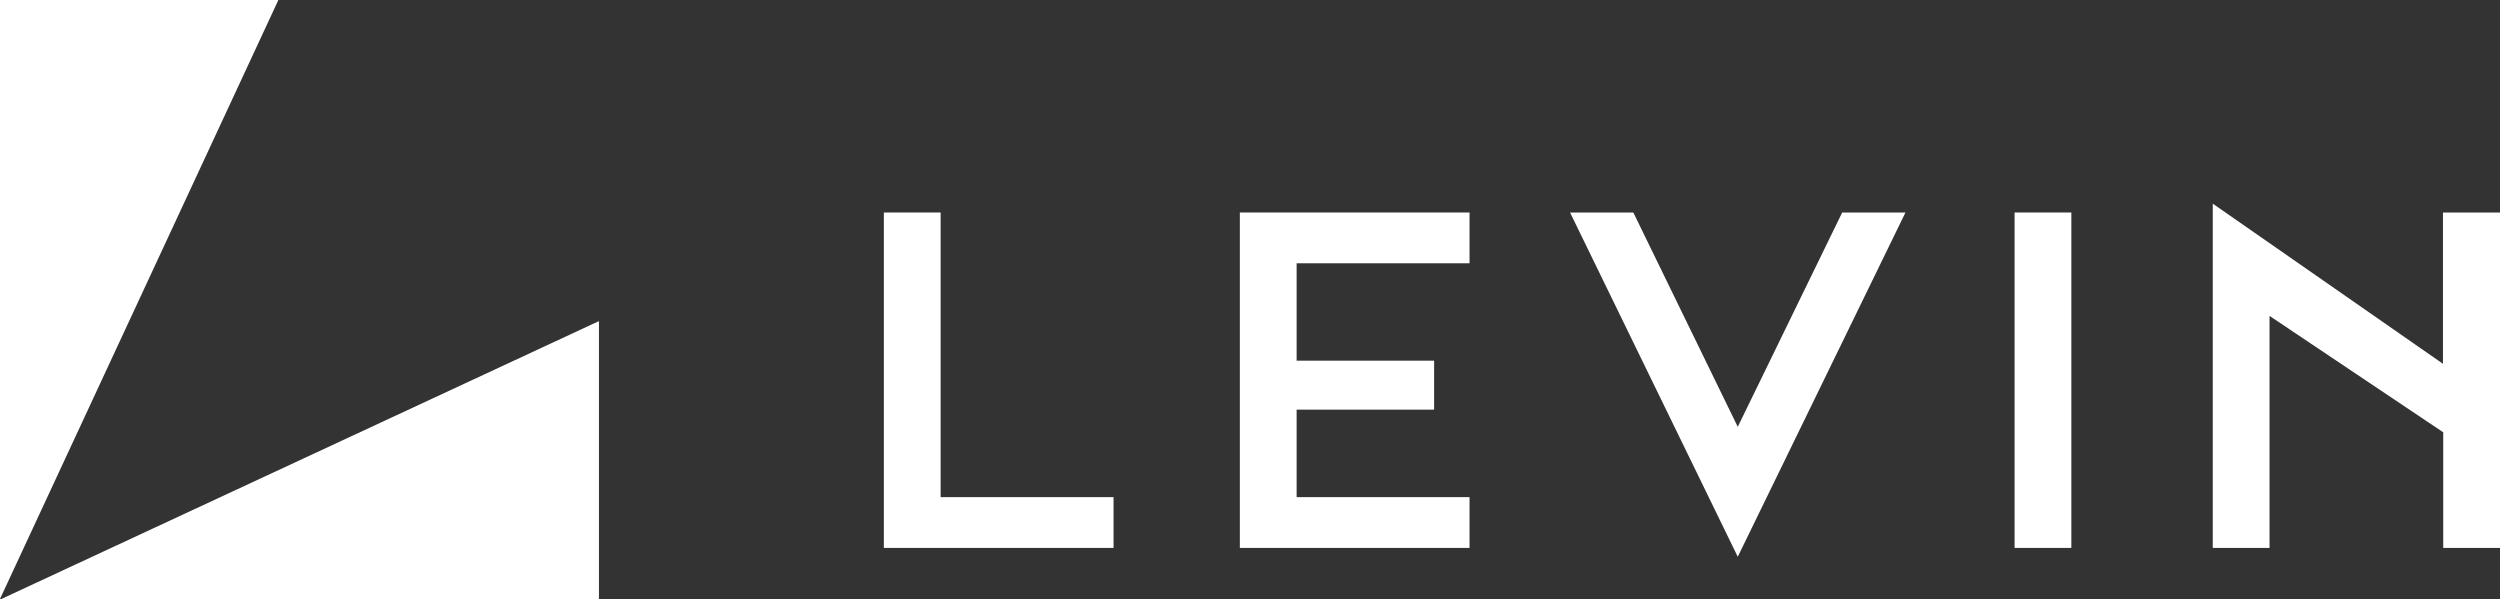
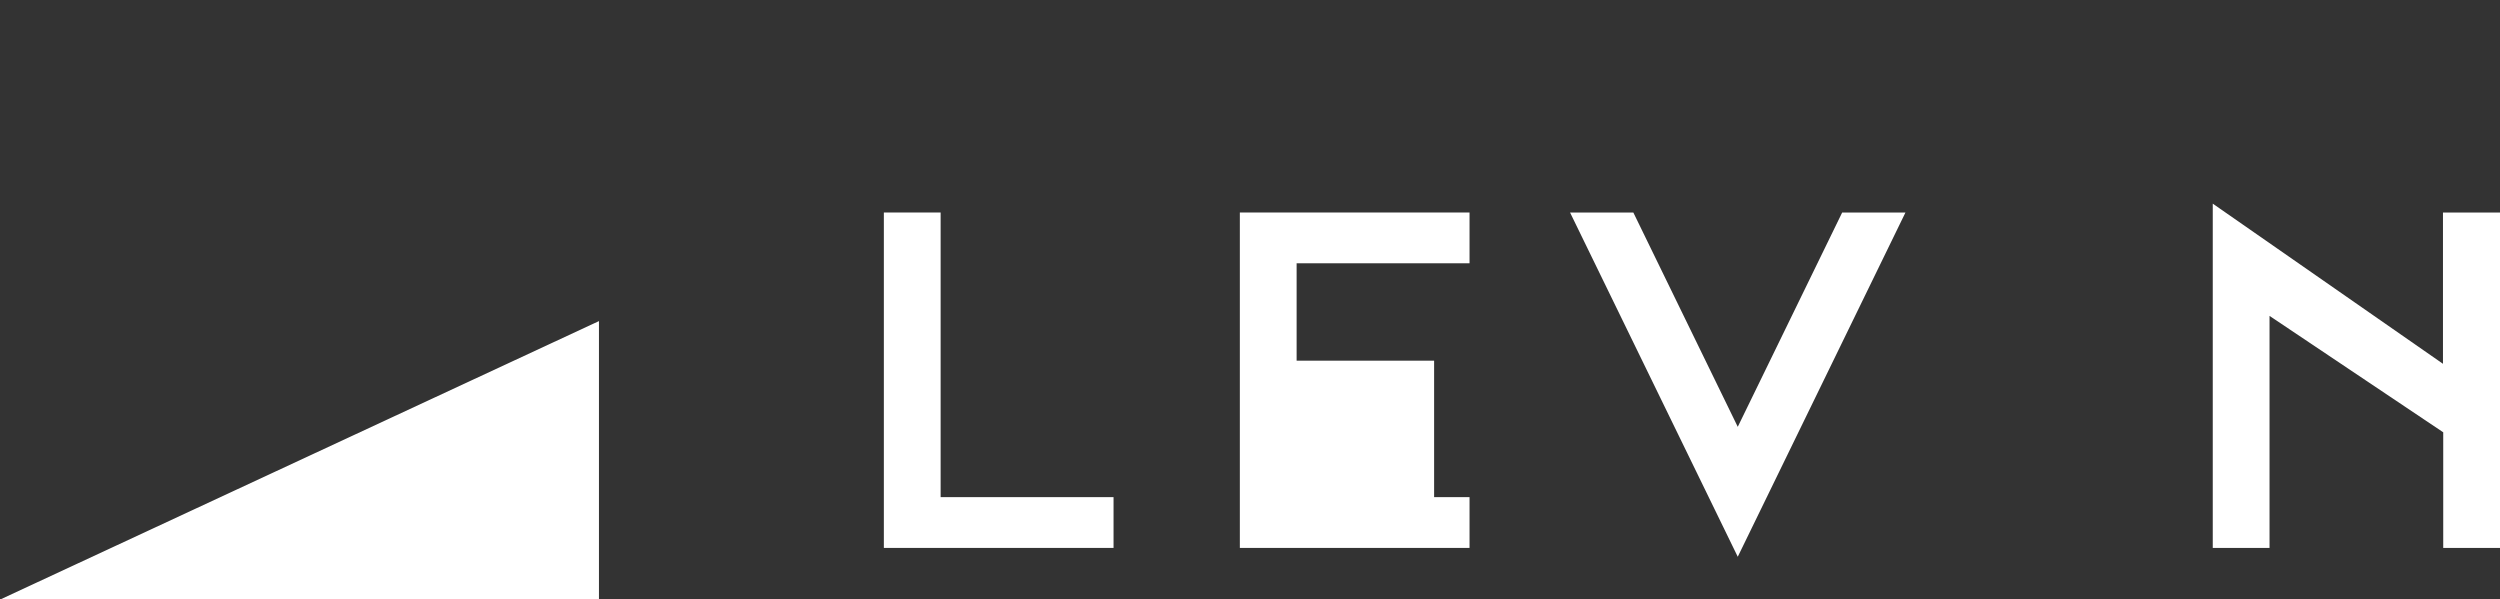
<svg xmlns="http://www.w3.org/2000/svg" version="1.1" id="Layer_1" x="0px" y="0px" viewBox="0 0 960 230.2" style="enable-background:new 0 0 960 230.2;" xml:space="preserve">
  <rect x="0" y="0" width="960" height="230.2" fill="#333333" stroke="none" />
  <style type="text/css">
	.st0{fill:#fff;}
</style>
  <g>
    <g>
      <path class="st0" d="M339.4,81.6h21.8v109.3h66.4v19.5h-88.2V81.6z" />
-       <path class="st0" d="M497.9,190.9h66.4v19.5h-88.2V81.6h88.2v19.5h-66.4v37.4h52.8v18.8h-52.8V190.9z" />
+       <path class="st0" d="M497.9,190.9h66.4v19.5h-88.2V81.6h88.2v19.5h-66.4v37.4h52.8v18.8V190.9z" />
      <path class="st0" d="M602.9,81.6h24.3l40.1,82.3l40.1-82.3h24.3l-64.4,132.2L602.9,81.6z" />
-       <path class="st0" d="M773.6,81.6h21.8v128.8h-21.8V81.6z" />
      <path class="st0" d="M960,81.6v128.8h-21.8v-44.4l-66.7-44.7v89.1h-21.8V78.2l88.4,61.5V81.6H960z" />
    </g>
    <g>
-       <polygon class="st0" points="0,230 0,0 106.9,0   " />
      <polygon class="st0" points="0.1,230.2 230,230.2 230,123.3   " />
    </g>
  </g>
</svg>